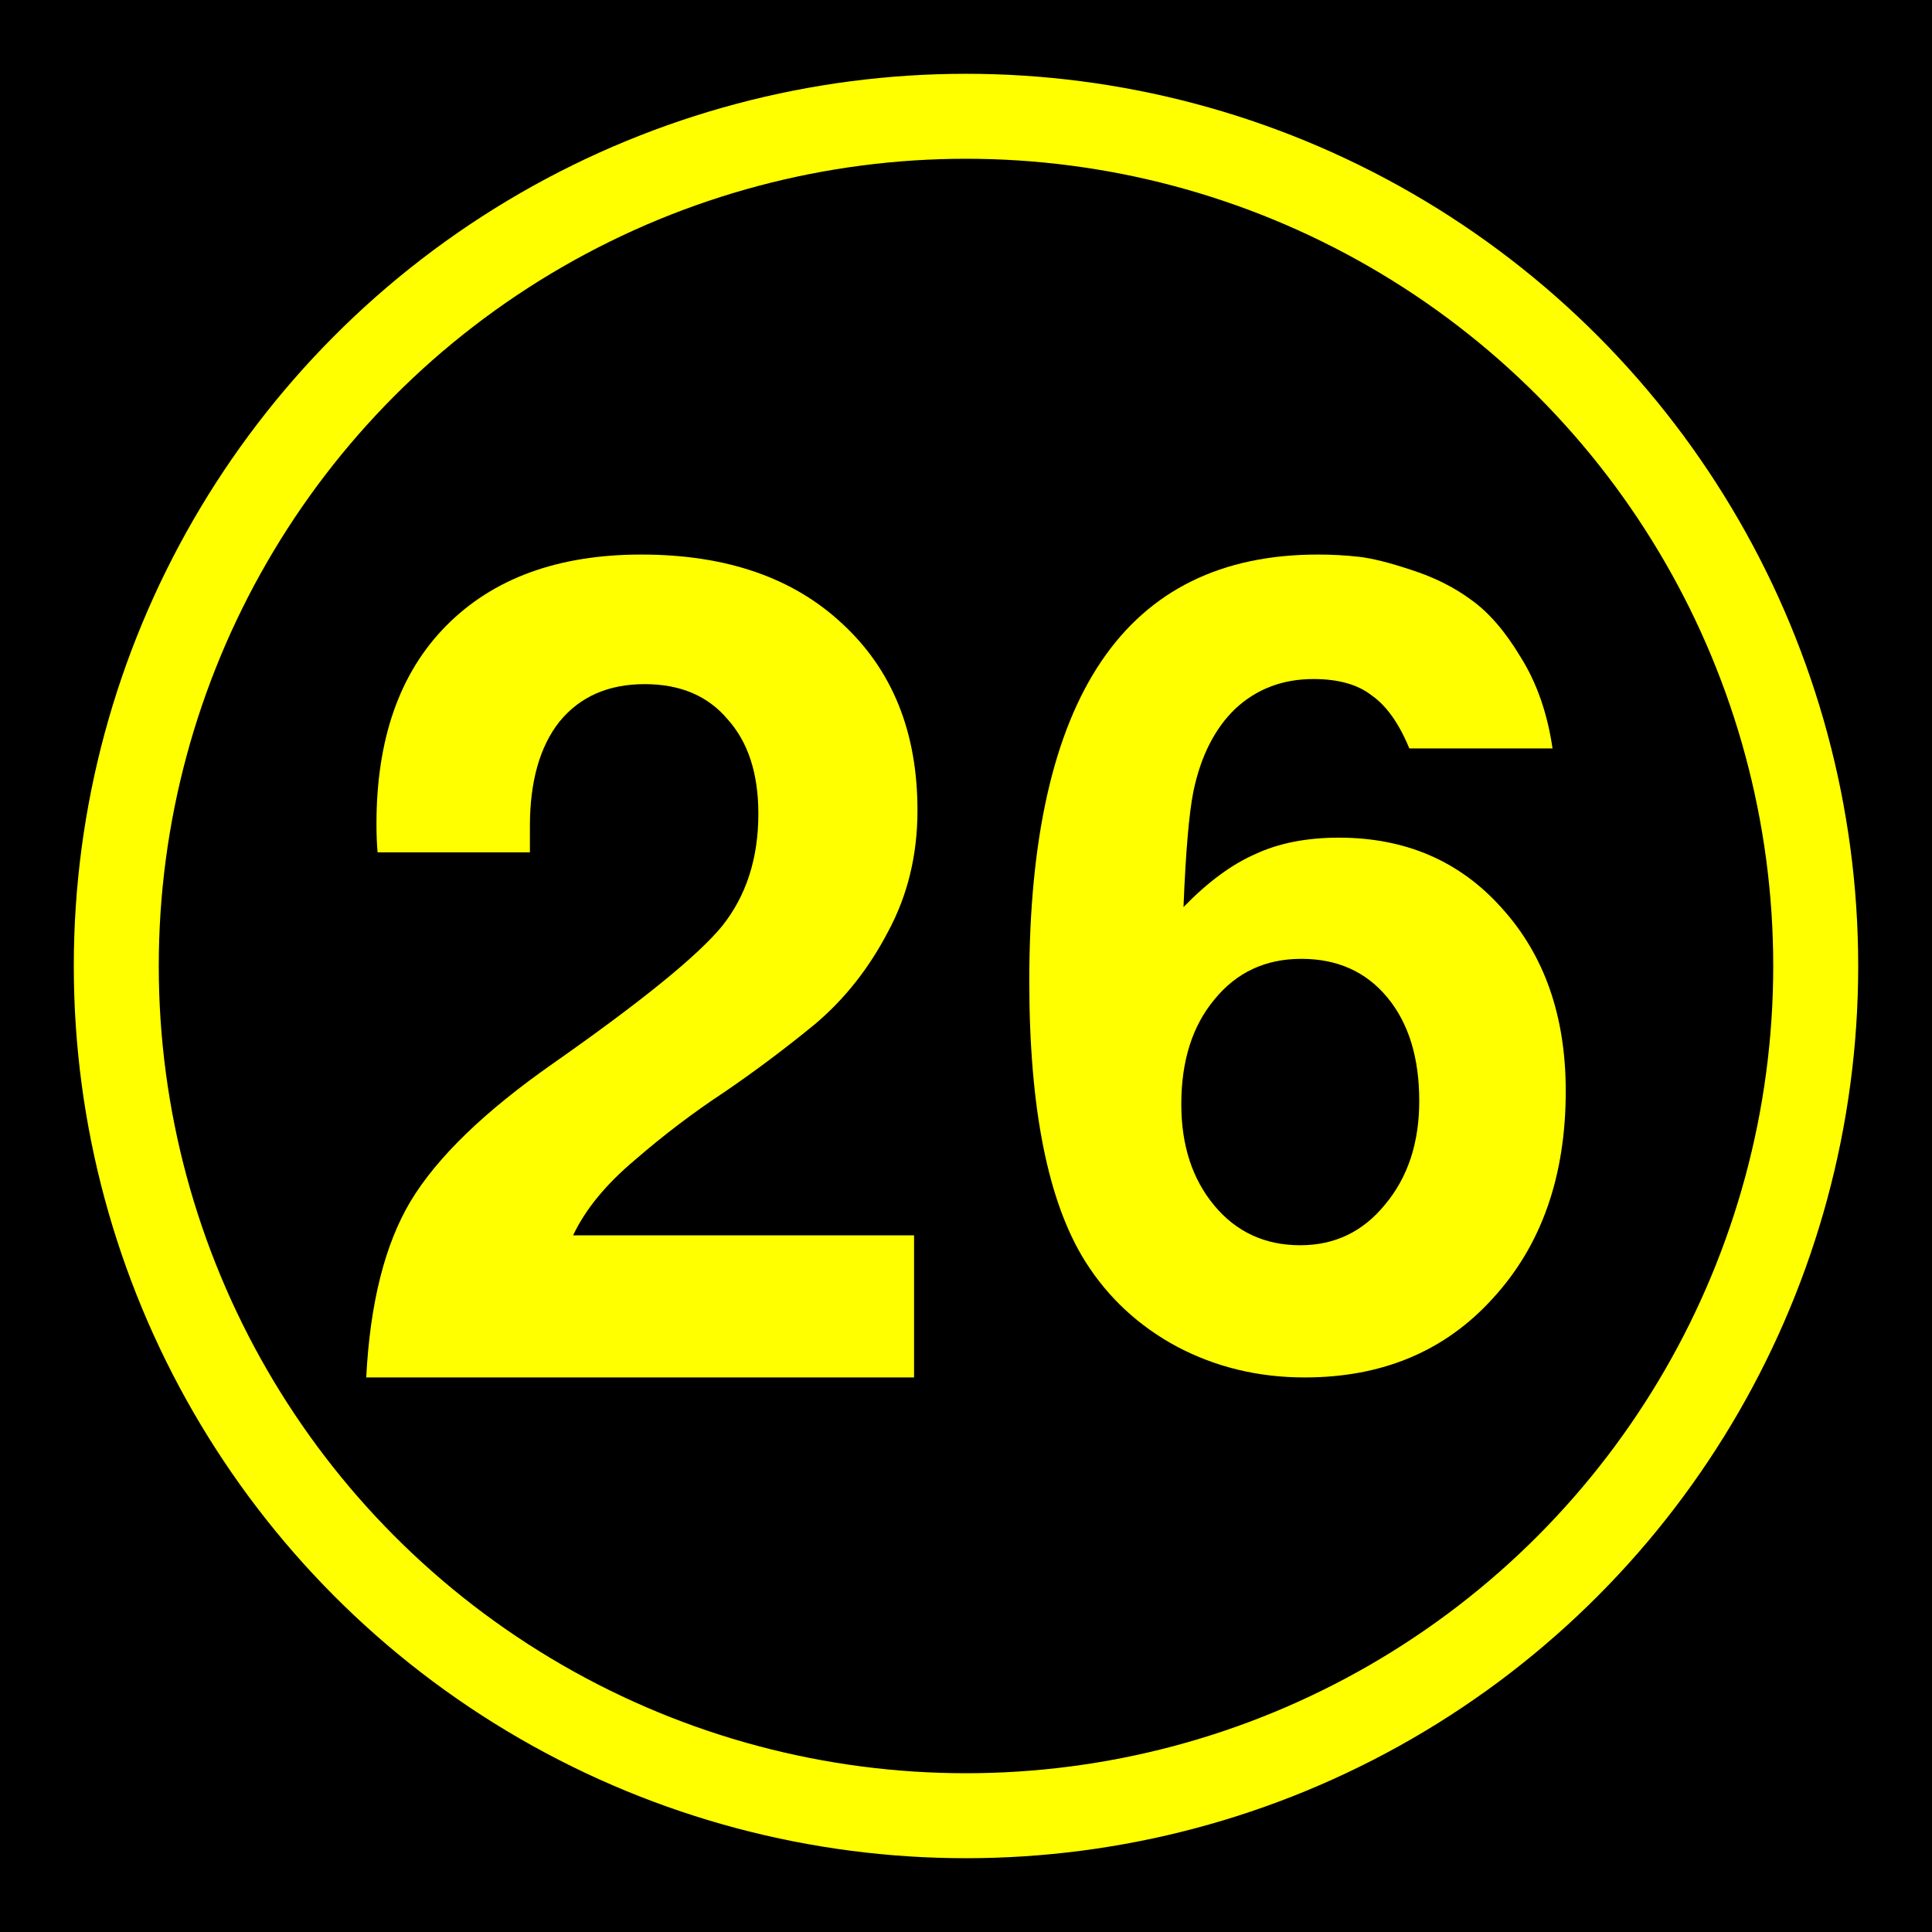
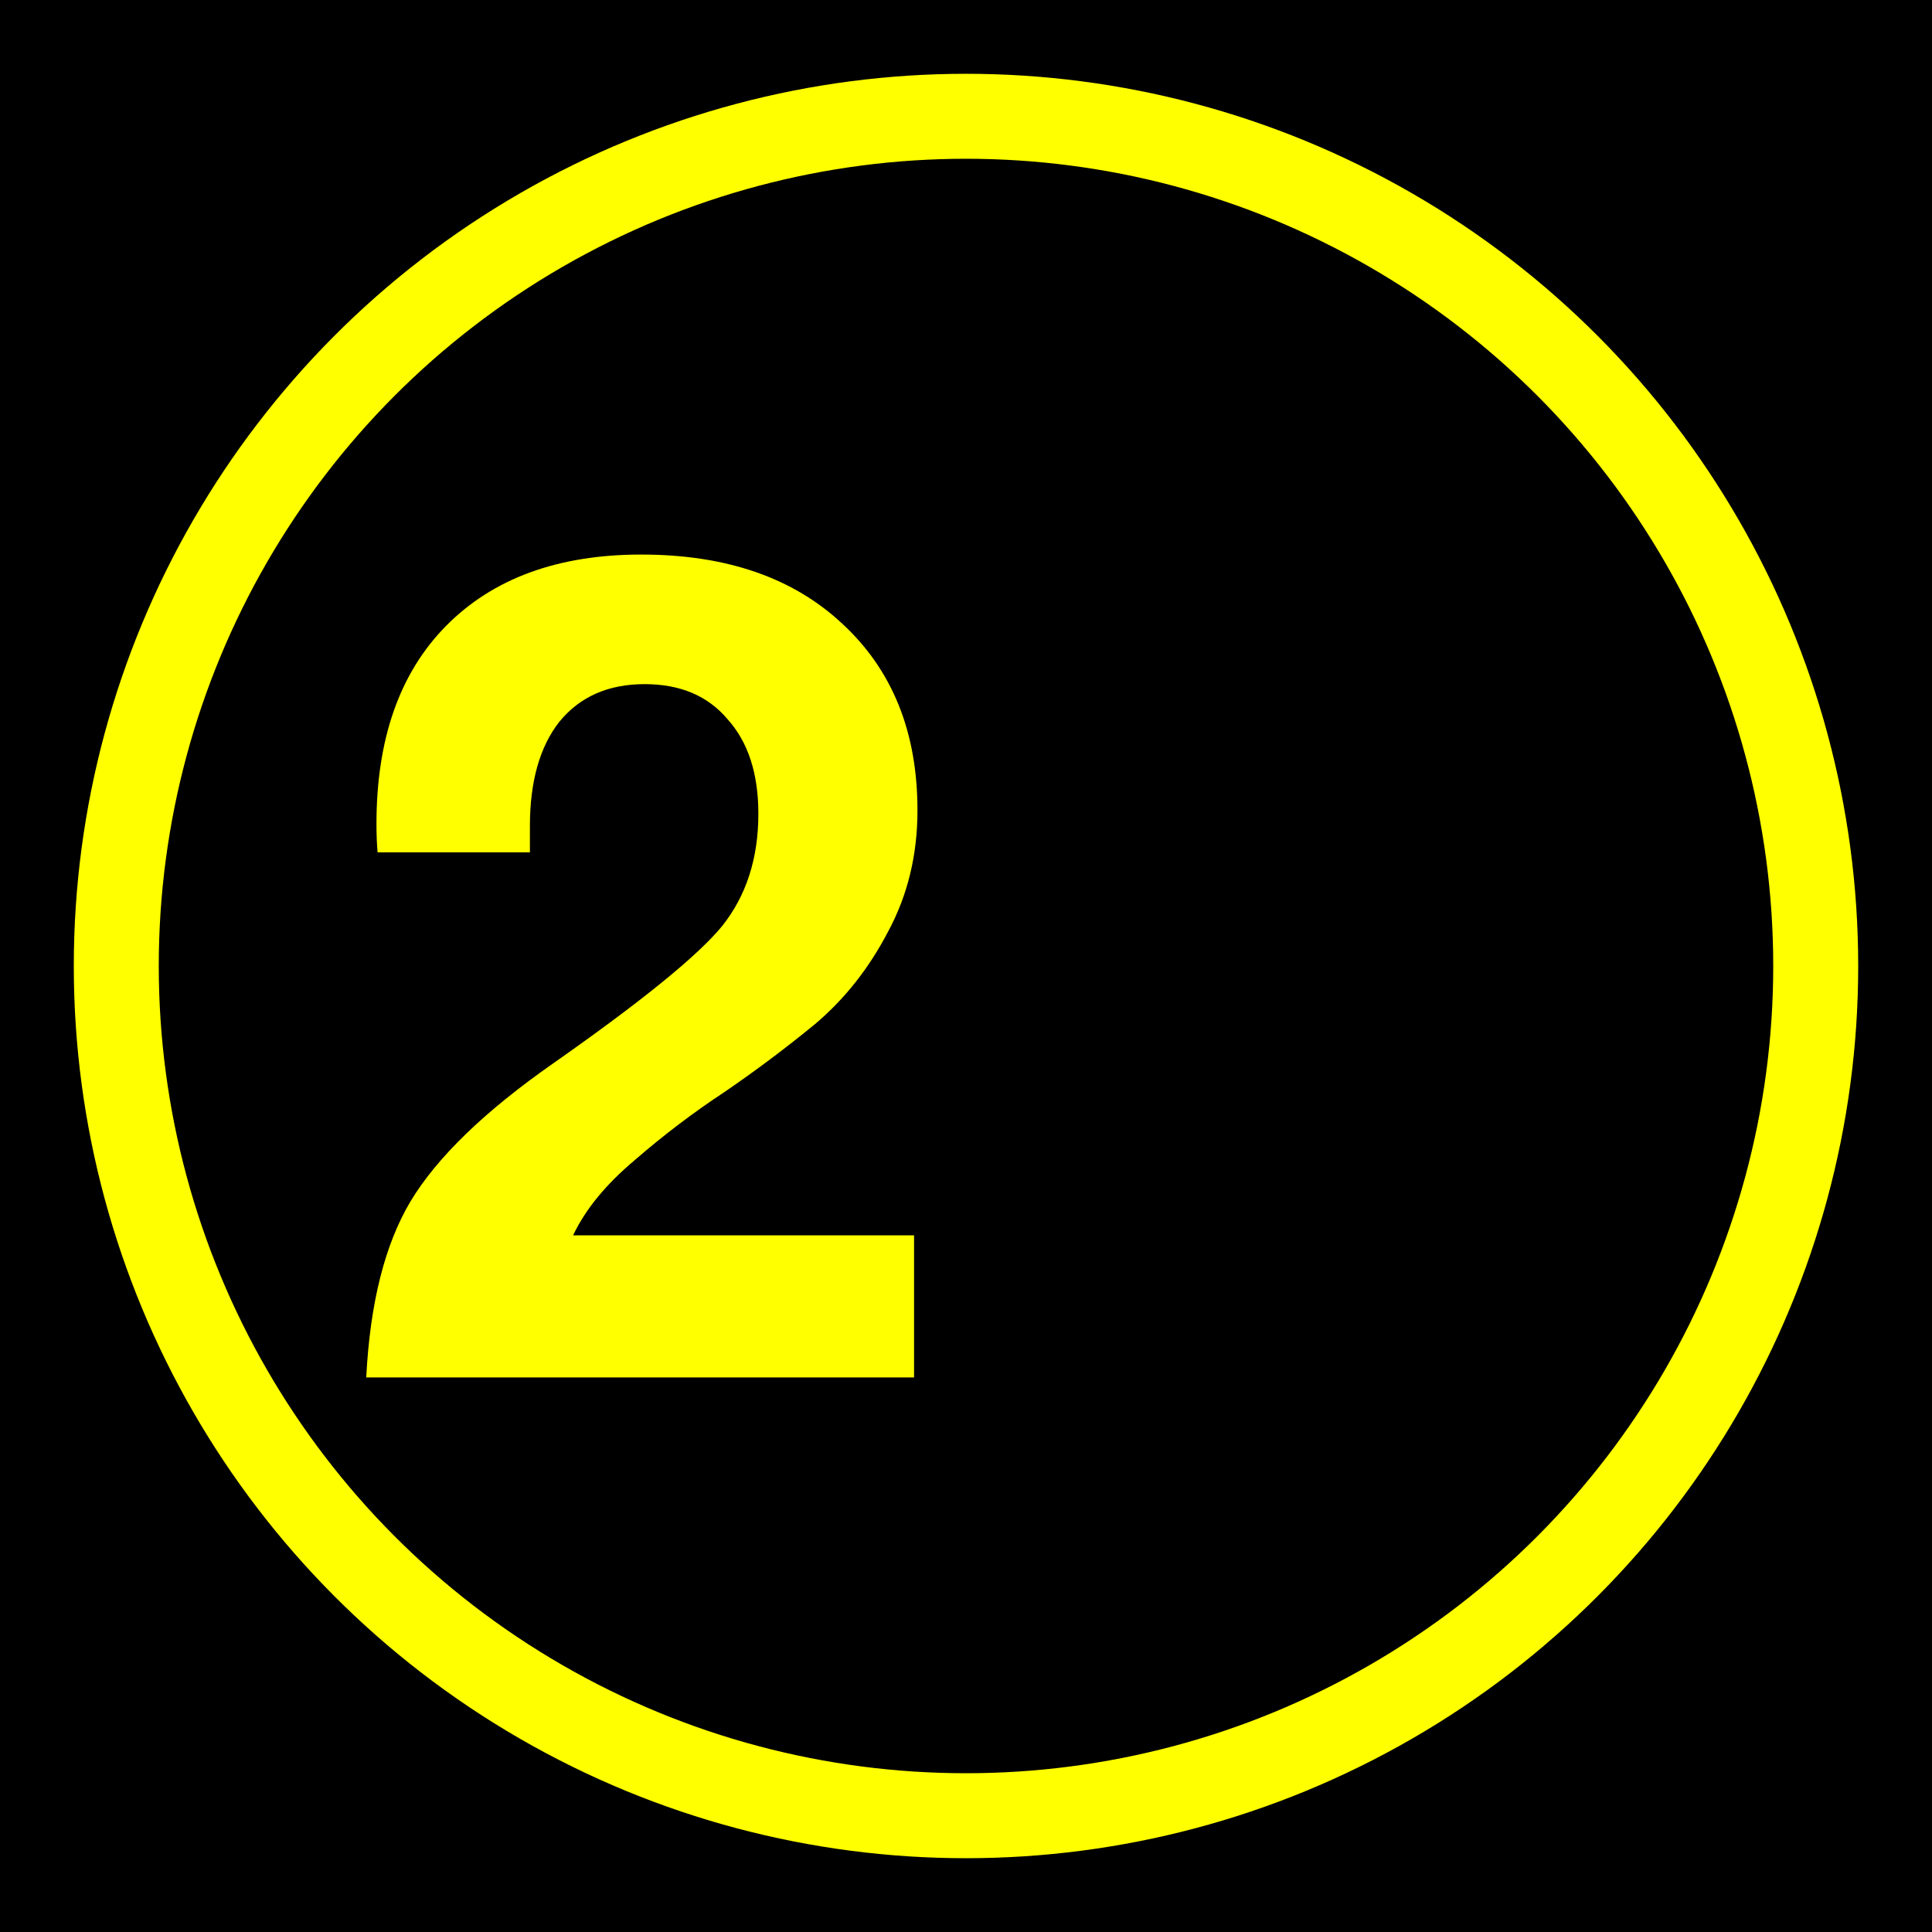
<svg xmlns="http://www.w3.org/2000/svg" height="432" width="432">
  <rect fill="black" height="432" width="432" />
  <circle cx="216" cy="216" fill="none" r="190" stroke="yellow" stroke-width="19" />
  <g fill="yellow">
    <path d="m 205.151,181.182 c -1.3e-4,9.996 -2.203,19.061 -6.608,27.193 -4.236,8.133 -9.658,14.995 -16.265,20.586 -6.608,5.422 -13.385,10.505 -20.331,15.249 -6.947,4.575 -13.639,9.658 -20.077,15.249 -6.438,5.422 -11.013,11.013 -13.724,16.773 l 76.243,0 0,31.768 -122.497,0 c 0.847,-16.604 4.151,-29.735 9.912,-39.392 5.93,-9.827 16.519,-20.077 31.768,-30.751 19.823,-13.893 32.446,-24.144 37.867,-30.751 5.422,-6.777 8.133,-15.164 8.133,-25.16 -9e-5,-8.98 -2.287,-16.011 -6.862,-21.094 -4.405,-5.252 -10.589,-7.878 -18.552,-7.878 -8.133,1.5e-4 -14.486,2.796 -19.061,8.387 -4.405,5.591 -6.608,13.385 -6.608,23.381 l 0,5.845 -34.055,0 c -0.169,-1.864 -0.254,-3.981 -0.254,-6.354 -1e-5,-18.976 5.168,-33.716 15.503,-44.221 C 110.186,129.337 124.757,124 143.394,124 c 18.976,1.8e-4 33.97,5.168 44.983,15.503 11.182,10.335 16.773,24.229 16.773,41.68" />
-     <path d="m 230.151,219.325 c -1e-5,-63.55 21.512,-95.325 64.535,-95.325 3.12,1.8e-4 6.158,0.164 9.114,0.493 2.956,0.329 6.897,1.314 11.823,2.956 5.09,1.642 9.524,3.859 13.301,6.651 3.941,2.792 7.636,7.061 11.084,12.809 3.613,5.748 5.994,12.562 7.143,20.444 l -32.021,0 c -2.299,-5.583 -5.091,-9.524 -8.375,-11.823 -3.12,-2.463 -7.472,-3.695 -13.055,-3.695 -6.897,1.5e-4 -12.727,2.217 -17.489,6.651 -4.598,4.434 -7.718,10.592 -9.36,18.474 -0.985,4.926 -1.724,13.548 -2.217,25.863 5.419,-5.583 10.756,-9.524 16.011,-11.823 5.255,-2.463 11.495,-3.695 18.72,-3.695 14.943,1.2e-4 27.095,5.255 36.455,15.764 9.524,10.51 14.286,24.139 14.286,40.889 -1.3e-4,19.049 -5.419,34.485 -16.257,46.308 -10.674,11.823 -24.714,17.735 -42.12,17.735 -10.345,-10e-6 -19.87,-2.299 -28.573,-6.897 -8.539,-4.598 -15.354,-10.92 -20.444,-18.967 -8.375,-13.301 -12.562,-34.238 -12.562,-62.811 m 80.054,3.695 c -4.762,-5.747 -11.167,-8.621 -19.213,-8.621 -8.046,9e-5 -14.533,3.038 -19.459,9.114 -4.926,5.912 -7.39,13.712 -7.39,23.4 -4e-5,9.196 2.463,16.75 7.39,22.661 4.926,5.912 11.331,8.867 19.213,8.867 7.718,3e-5 14.04,-3.038 18.967,-9.114 5.09,-6.076 7.636,-13.794 7.636,-23.154 -10e-5,-9.688 -2.381,-17.406 -7.143,-23.154" />
  </g>
</svg>